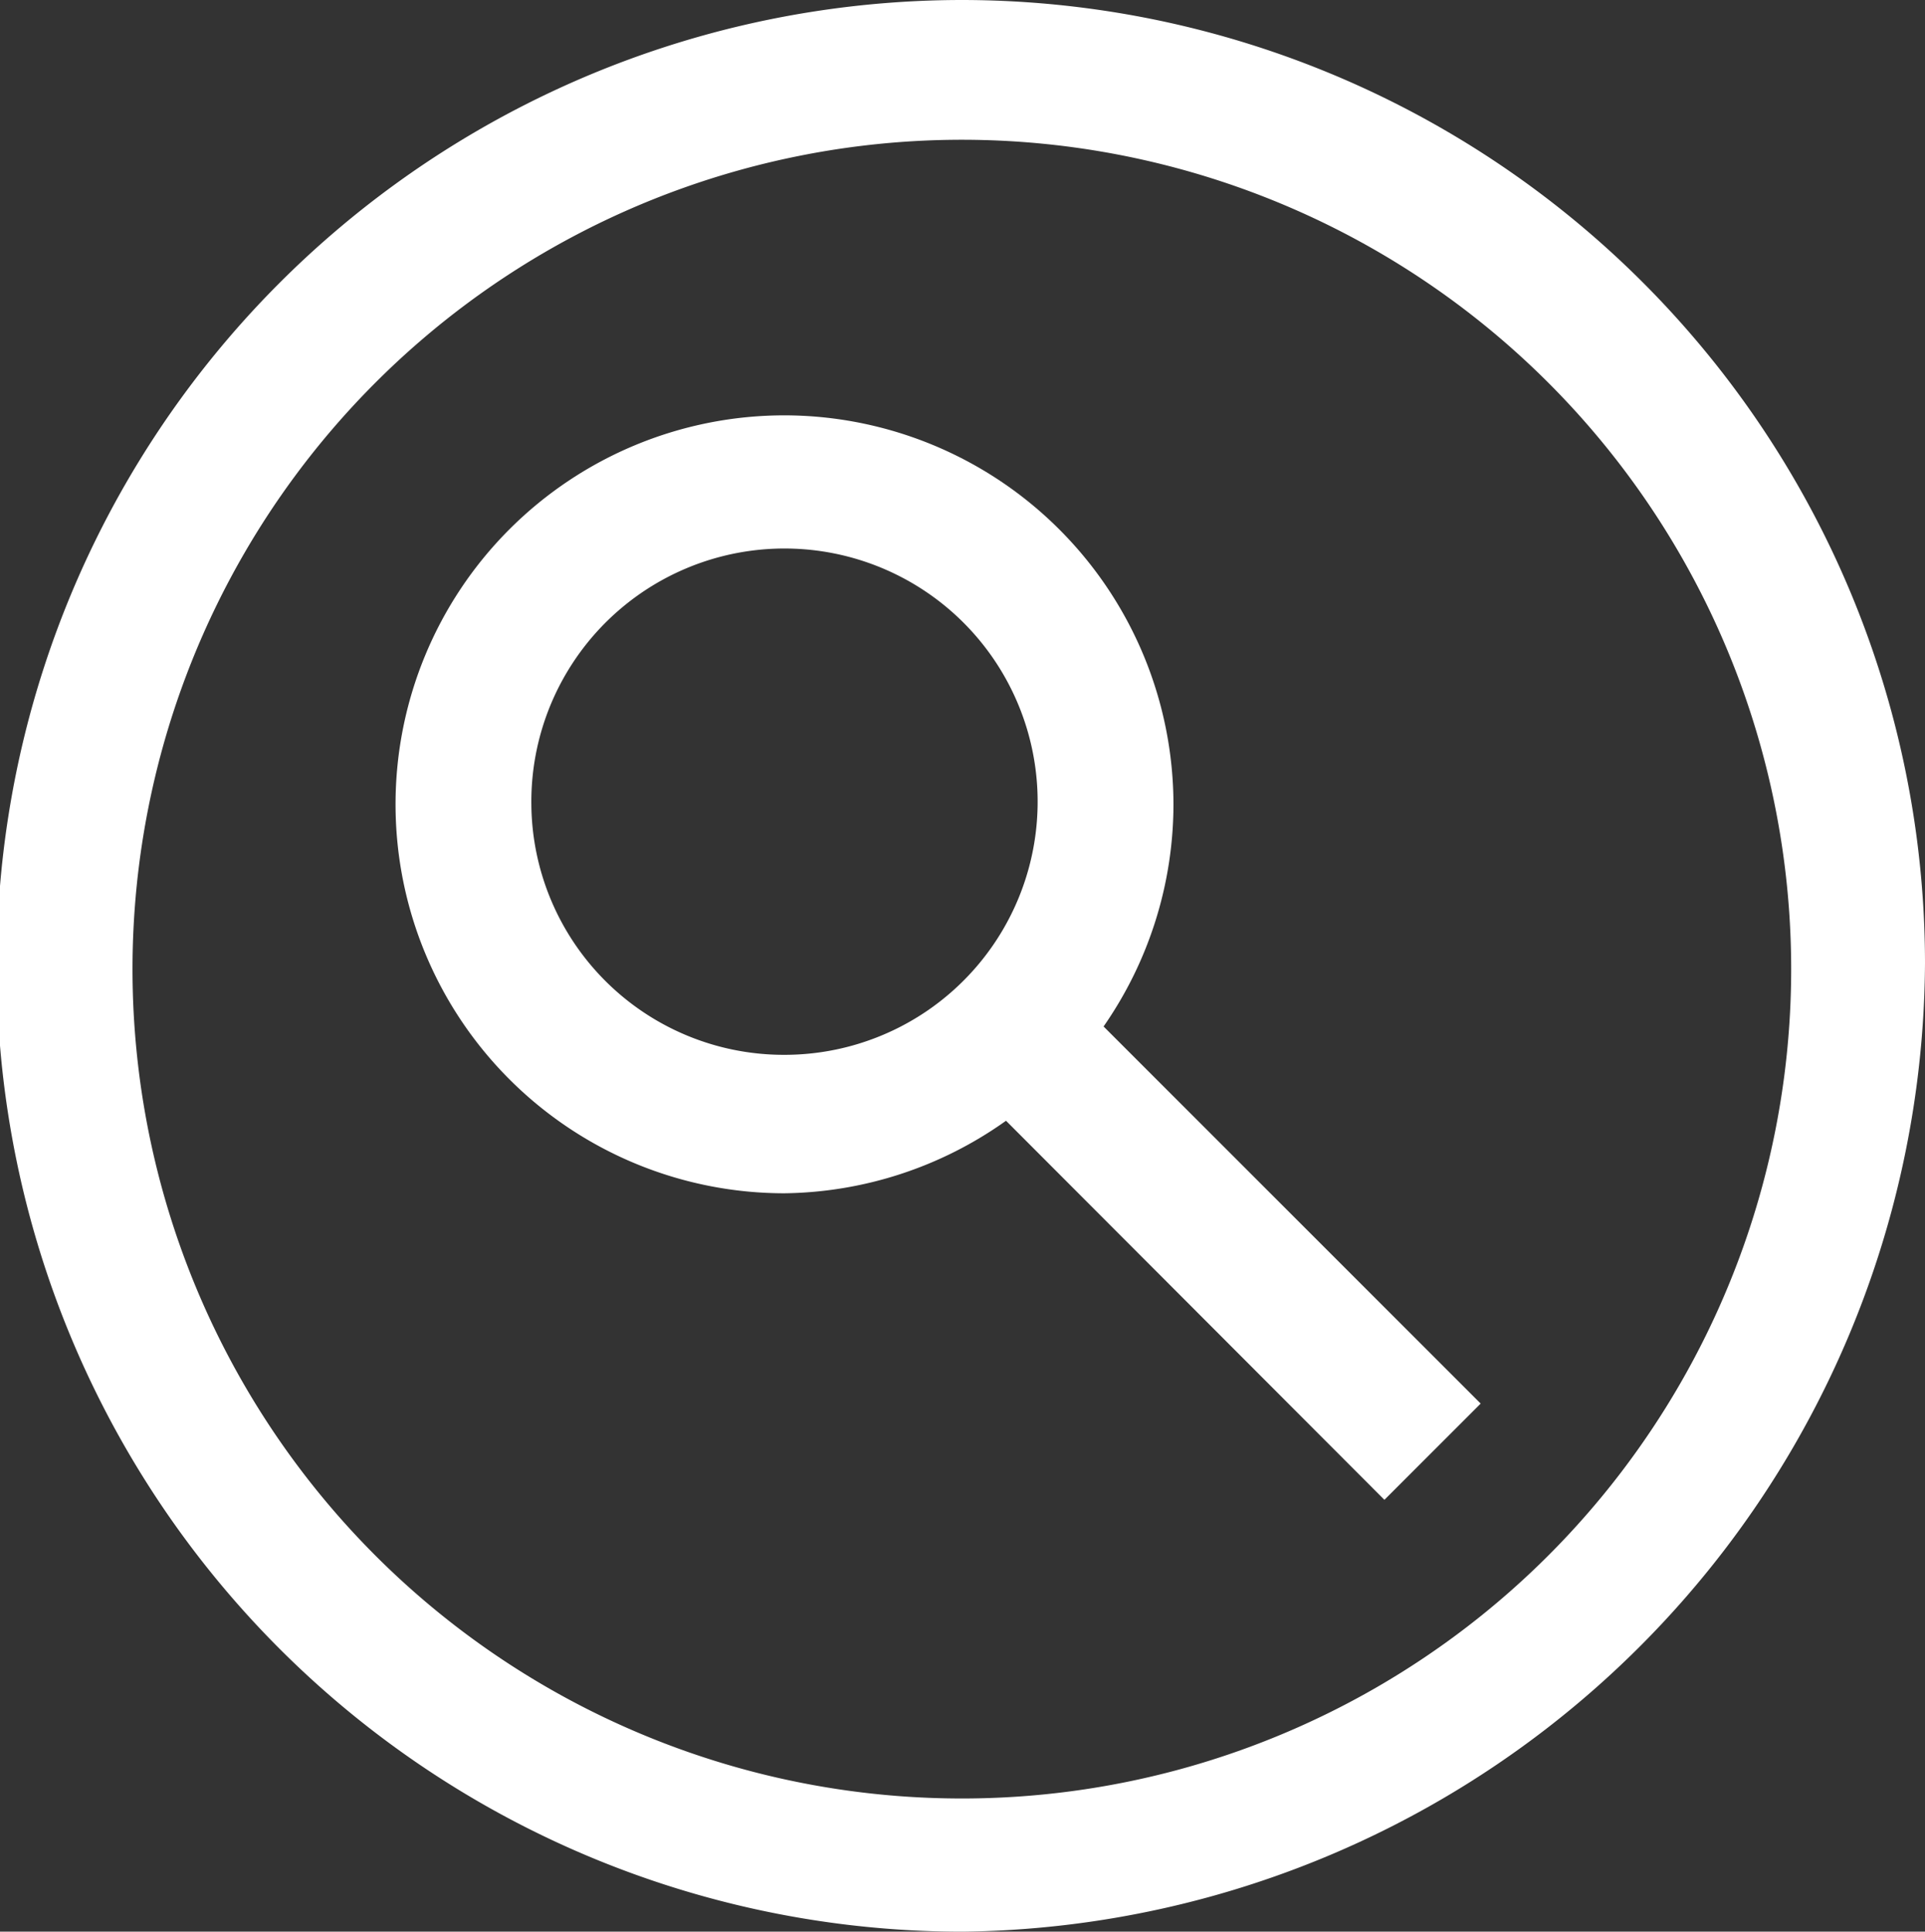
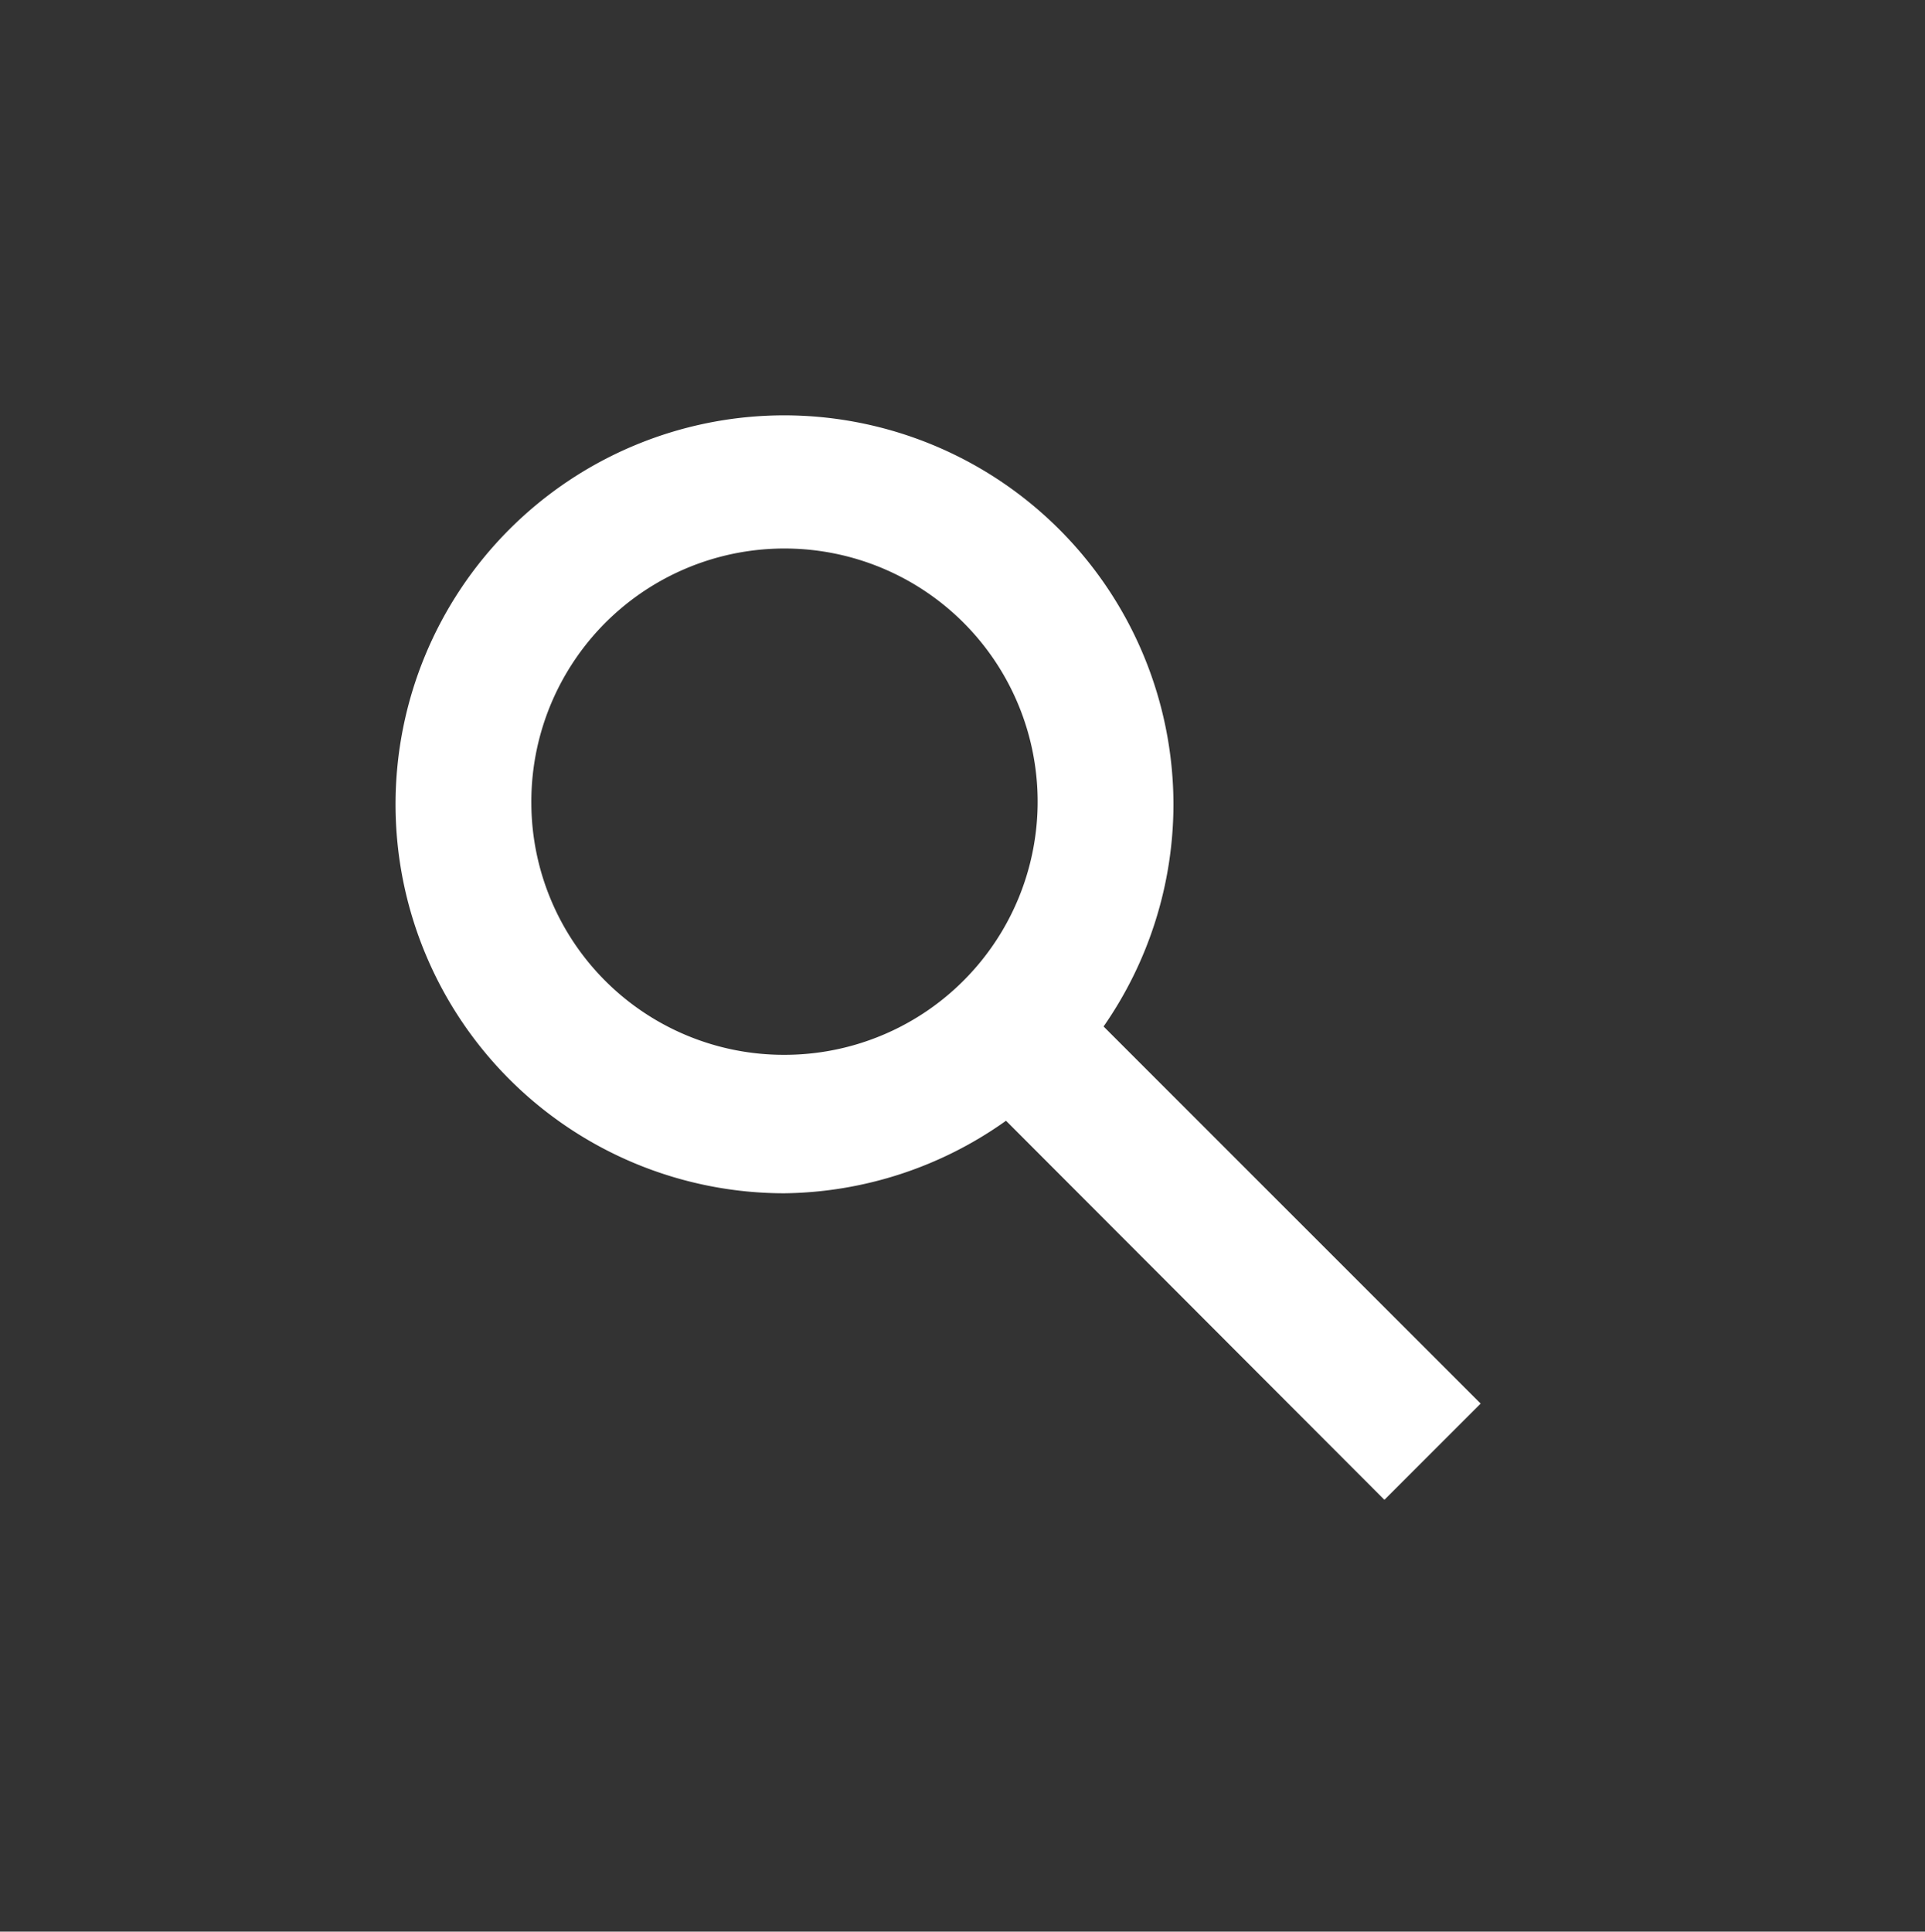
<svg xmlns="http://www.w3.org/2000/svg" viewBox="0 0 29.2 29.3">
  <rect x="0" y="0" width="29.2" height="29.3" fill="#333333" stroke="none" />
  <defs>
    <style>.cls-1{fill:#fff;}</style>
  </defs>
  <title>search-off-alt</title>
  <g id="Layer_2" data-name="Layer 2">
    <g id="Layer_1-2" data-name="Layer 1">
-       <path class="cls-1" d="M14.6,0a14.65,14.65,0,0,0,0,29.3A14.77,14.77,0,0,0,29.2,14.6,14.62,14.62,0,0,0,14.6,0Zm0,27.28A12.58,12.58,0,1,1,27.17,14.7,12.58,12.58,0,0,1,14.6,27.28Z" />
-       <path class="cls-1" d="M17.8,12.2a5.91,5.91,0,0,0-5.9-5.9,5.9,5.9,0,0,0,0,11.8A5.91,5.91,0,0,0,15.26,17L21,22.75l1.46-1.46-5.72-5.72A5.91,5.91,0,0,0,17.8,12.2Zm-9.74,0A3.84,3.84,0,1,1,11.9,16,3.83,3.83,0,0,1,8.06,12.2Z" />
+       <path class="cls-1" d="M17.8,12.2a5.91,5.91,0,0,0-5.9-5.9,5.9,5.9,0,0,0,0,11.8A5.91,5.91,0,0,0,15.26,17L21,22.75l1.46-1.46-5.72-5.72A5.91,5.91,0,0,0,17.8,12.2Zm-9.74,0A3.84,3.84,0,1,1,11.9,16,3.83,3.83,0,0,1,8.06,12.2" />
    </g>
  </g>
</svg>